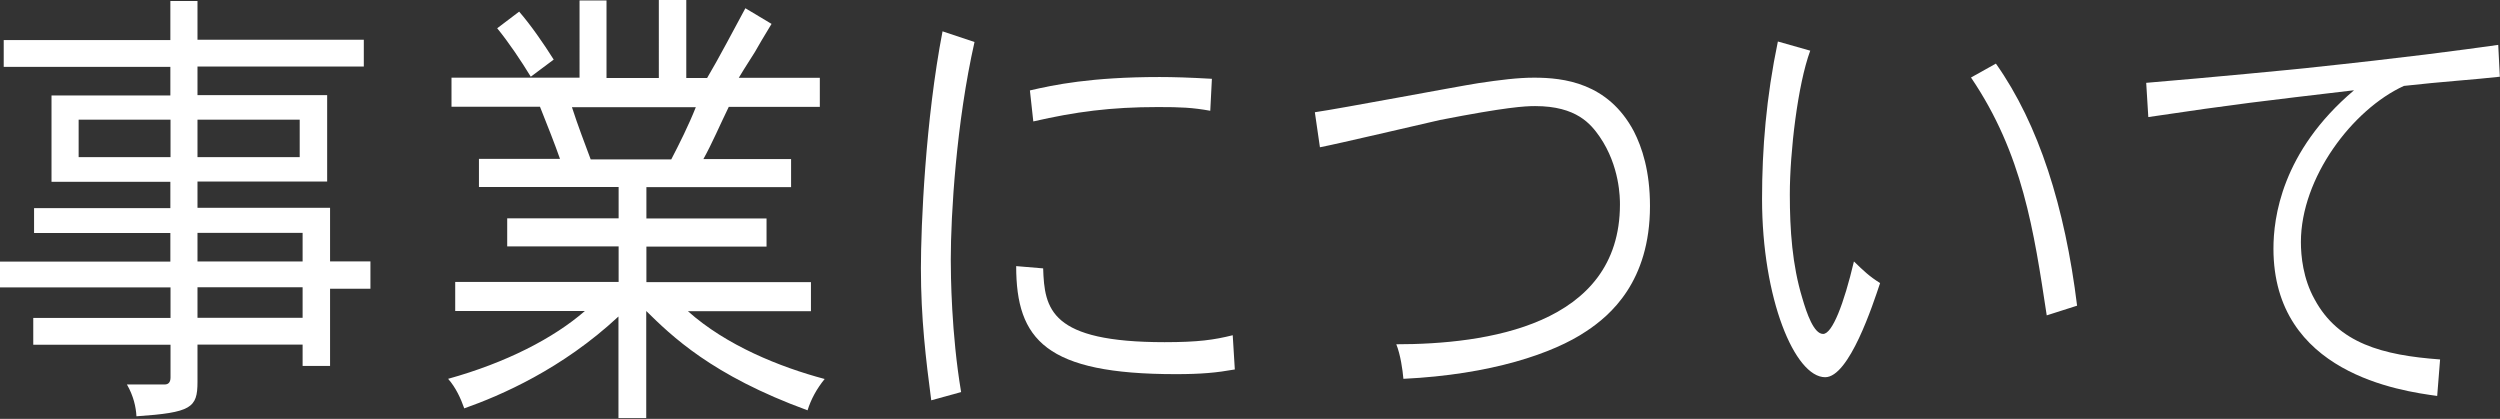
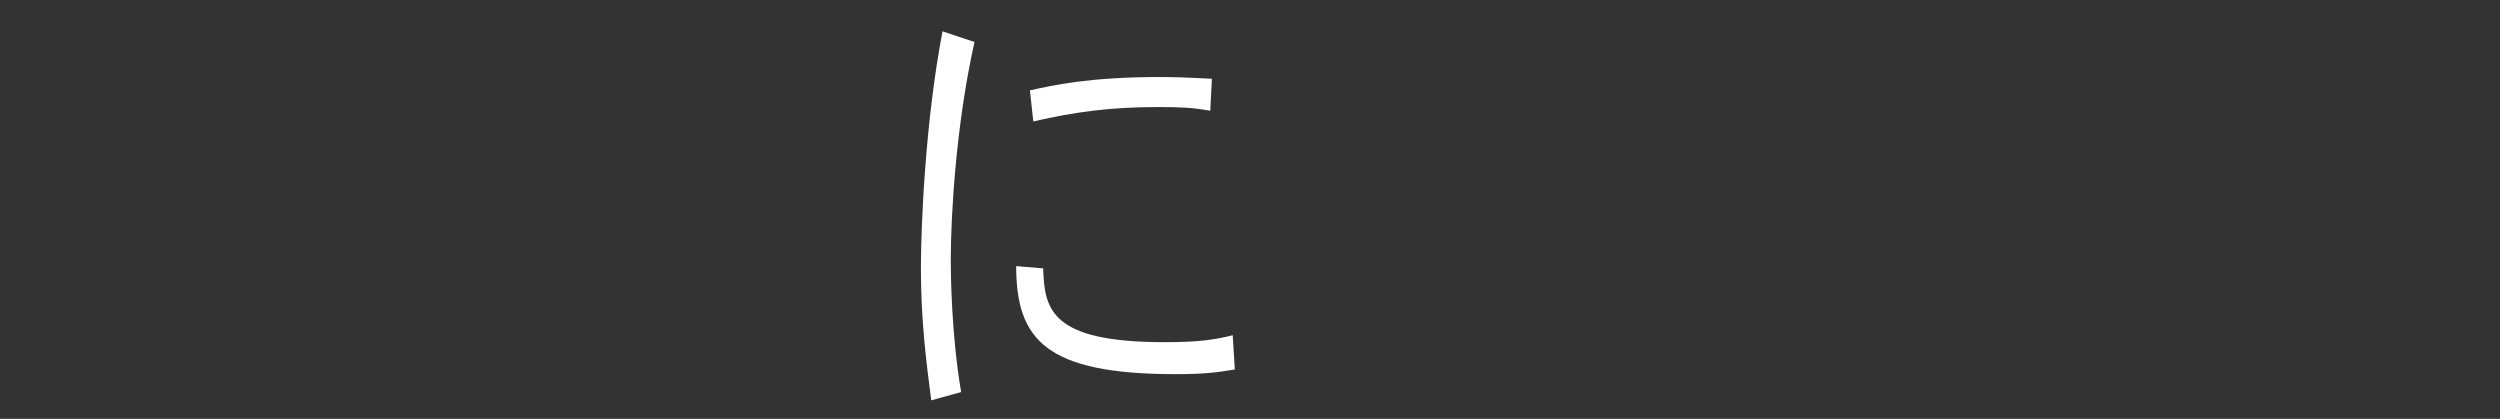
<svg xmlns="http://www.w3.org/2000/svg" id="a" width="154.82" height="25.94" viewBox="0 0 154.82 25.94">
  <rect x="0" y="0" width="154.82" height="25.94" fill="#333333" stroke="none" />
  <defs>
    <style>.b{fill:#fff;}</style>
  </defs>
-   <path class="b" d="m12.23.06v2.4h10.3v1.66h-10.3v1.77h8.03v5.35h-8.03v1.63h8.21v3.32h2.5v1.69h-2.5v4.78h-1.7v-1.32h-6.51v2.32c0,1.6-.39,1.89-3.78,2.12-.03-.57-.18-1.26-.59-1.97h2.34c.23,0,.36-.14.36-.43v-2.03H2.06v-1.66h8.5v-1.89H0v-1.6h10.55v-1.77H2.11v-1.54h8.44v-1.63H3.19v-5.35h7.36v-1.77H.23v-1.66h10.32V.06h1.67Zm-7.36,7.35v2.32h5.69v-2.32h-5.69Zm7.36,0v2.32h6.33v-2.32h-6.33Zm0,7.01v1.77h6.51v-1.77h-6.51Zm0,3.37v1.89h6.51v-1.89h-6.51Z" />
-   <path class="b" d="m42.5,0v4.83h1.29c.62-1.03,1.83-3.32,2.37-4.32l1.62.97c-.51.83-.8,1.34-1.03,1.74-.28.46-.54.83-1,1.6h5.02v1.8h-5.64c-.57,1.17-1.03,2.26-1.57,3.23h5.43v1.74h-8.96v1.94h7.44v1.74h-7.44v2.2h10.19v1.8h-7.62c2.37,2.12,5.69,3.46,8.47,4.2-.49.6-.85,1.26-1.06,1.94-5.95-2.17-8.44-4.63-9.99-6.15v6.63h-1.72v-6.29c-3.5,3.26-7.29,4.89-9.55,5.69-.21-.6-.52-1.29-1-1.83,3.6-1,6.54-2.52,8.47-4.2h-8.03v-1.8h10.12v-2.2h-6.9v-1.74h6.9v-1.94h-8.65v-1.74h5.02c-.33-.94-.75-2-1.24-3.23h-5.48v-1.8h7.93V.03h1.67v4.8h3.24V0h1.7Zm-9.63,4.75c-.59-.97-1.36-2.12-2.08-3l1.36-1.03c.72.83,1.49,1.94,2.14,2.97l-1.42,1.06Zm2.55,1.89c.36,1.12.8,2.26,1.16,3.23h4.99c.49-.94,1.08-2.12,1.52-3.23h-7.67Z" />
  <path class="b" d="m60.35,2.6c-1.13,5-1.47,10.69-1.47,13.47,0,.92.03,4.58.64,8.21l-1.85.51c-.33-2.52-.64-5.06-.64-8.18,0-2.66.28-9.18,1.34-14.67l1.98.66Zm4.25,14.01c.08,2.54.44,4.58,7.52,4.58,2.08,0,3.06-.14,4.22-.43l.13,2.12c-1.13.2-2.06.29-3.66.29-8.03,0-9.88-2.12-9.88-6.69l1.67.14Zm10.35-9.75c-1.11-.2-1.83-.23-3.24-.23-2.93,0-5.1.29-7.72.89l-.21-1.92c1.47-.34,3.78-.83,8.03-.83.85,0,1.85.03,3.24.11l-.1,1.97Z" />
-   <path class="b" d="m81.43,6.95c1.6-.23,8.67-1.57,10.12-1.8,1.34-.2,2.45-.34,3.45-.34,1.83,0,4.58.31,6.18,3.32.51,1,1,2.46,1,4.63,0,4.69-2.47,6.78-3.94,7.75-2.03,1.37-5.9,2.69-11.33,2.95-.05-.57-.18-1.49-.44-2.14,5.51,0,13.85-1.14,13.85-8.66,0-.37,0-2.37-1.26-4.2-.54-.77-1.42-1.89-3.99-1.89-.64,0-1.78.06-5.89.86-1.16.26-6.38,1.49-7.44,1.69l-.31-2.14Z" />
-   <path class="b" d="m112.1,3.15c-.77,2.09-1.26,6.26-1.26,8.89,0,2.2.15,4.37.77,6.41.28.97.72,2.23,1.29,2.23s1.29-1.86,1.91-4.49c.62.6.95.92,1.62,1.34-.44,1.32-1.91,5.83-3.4,5.83-1.88,0-3.91-4.86-3.91-11.04,0-3.12.26-6.29.98-9.75l2.01.57Zm11.51.8c2.65,3.75,4.27,8.89,5.02,14.98l-1.88.6c-.8-5.26-1.49-10.01-4.69-14.73l1.54-.86Z" />
-   <path class="b" d="m154.82,4.75c-1.47.17-3.66.31-5.95.57-3.19,1.46-6.38,5.69-6.38,9.67,0,.86.13,2.26.85,3.55,1.47,2.72,4.2,3.46,7.77,3.72l-.18,2.26c-2.26-.31-10.14-1.4-10.14-9.12,0-1.89.49-6,4.99-9.81-5.82.69-7.16.83-12.74,1.66l-.13-2.12c4.09-.34,9.14-.83,9.96-.92,6.25-.66,9.4-1.09,11.84-1.43l.1,1.97Z" />
</svg>